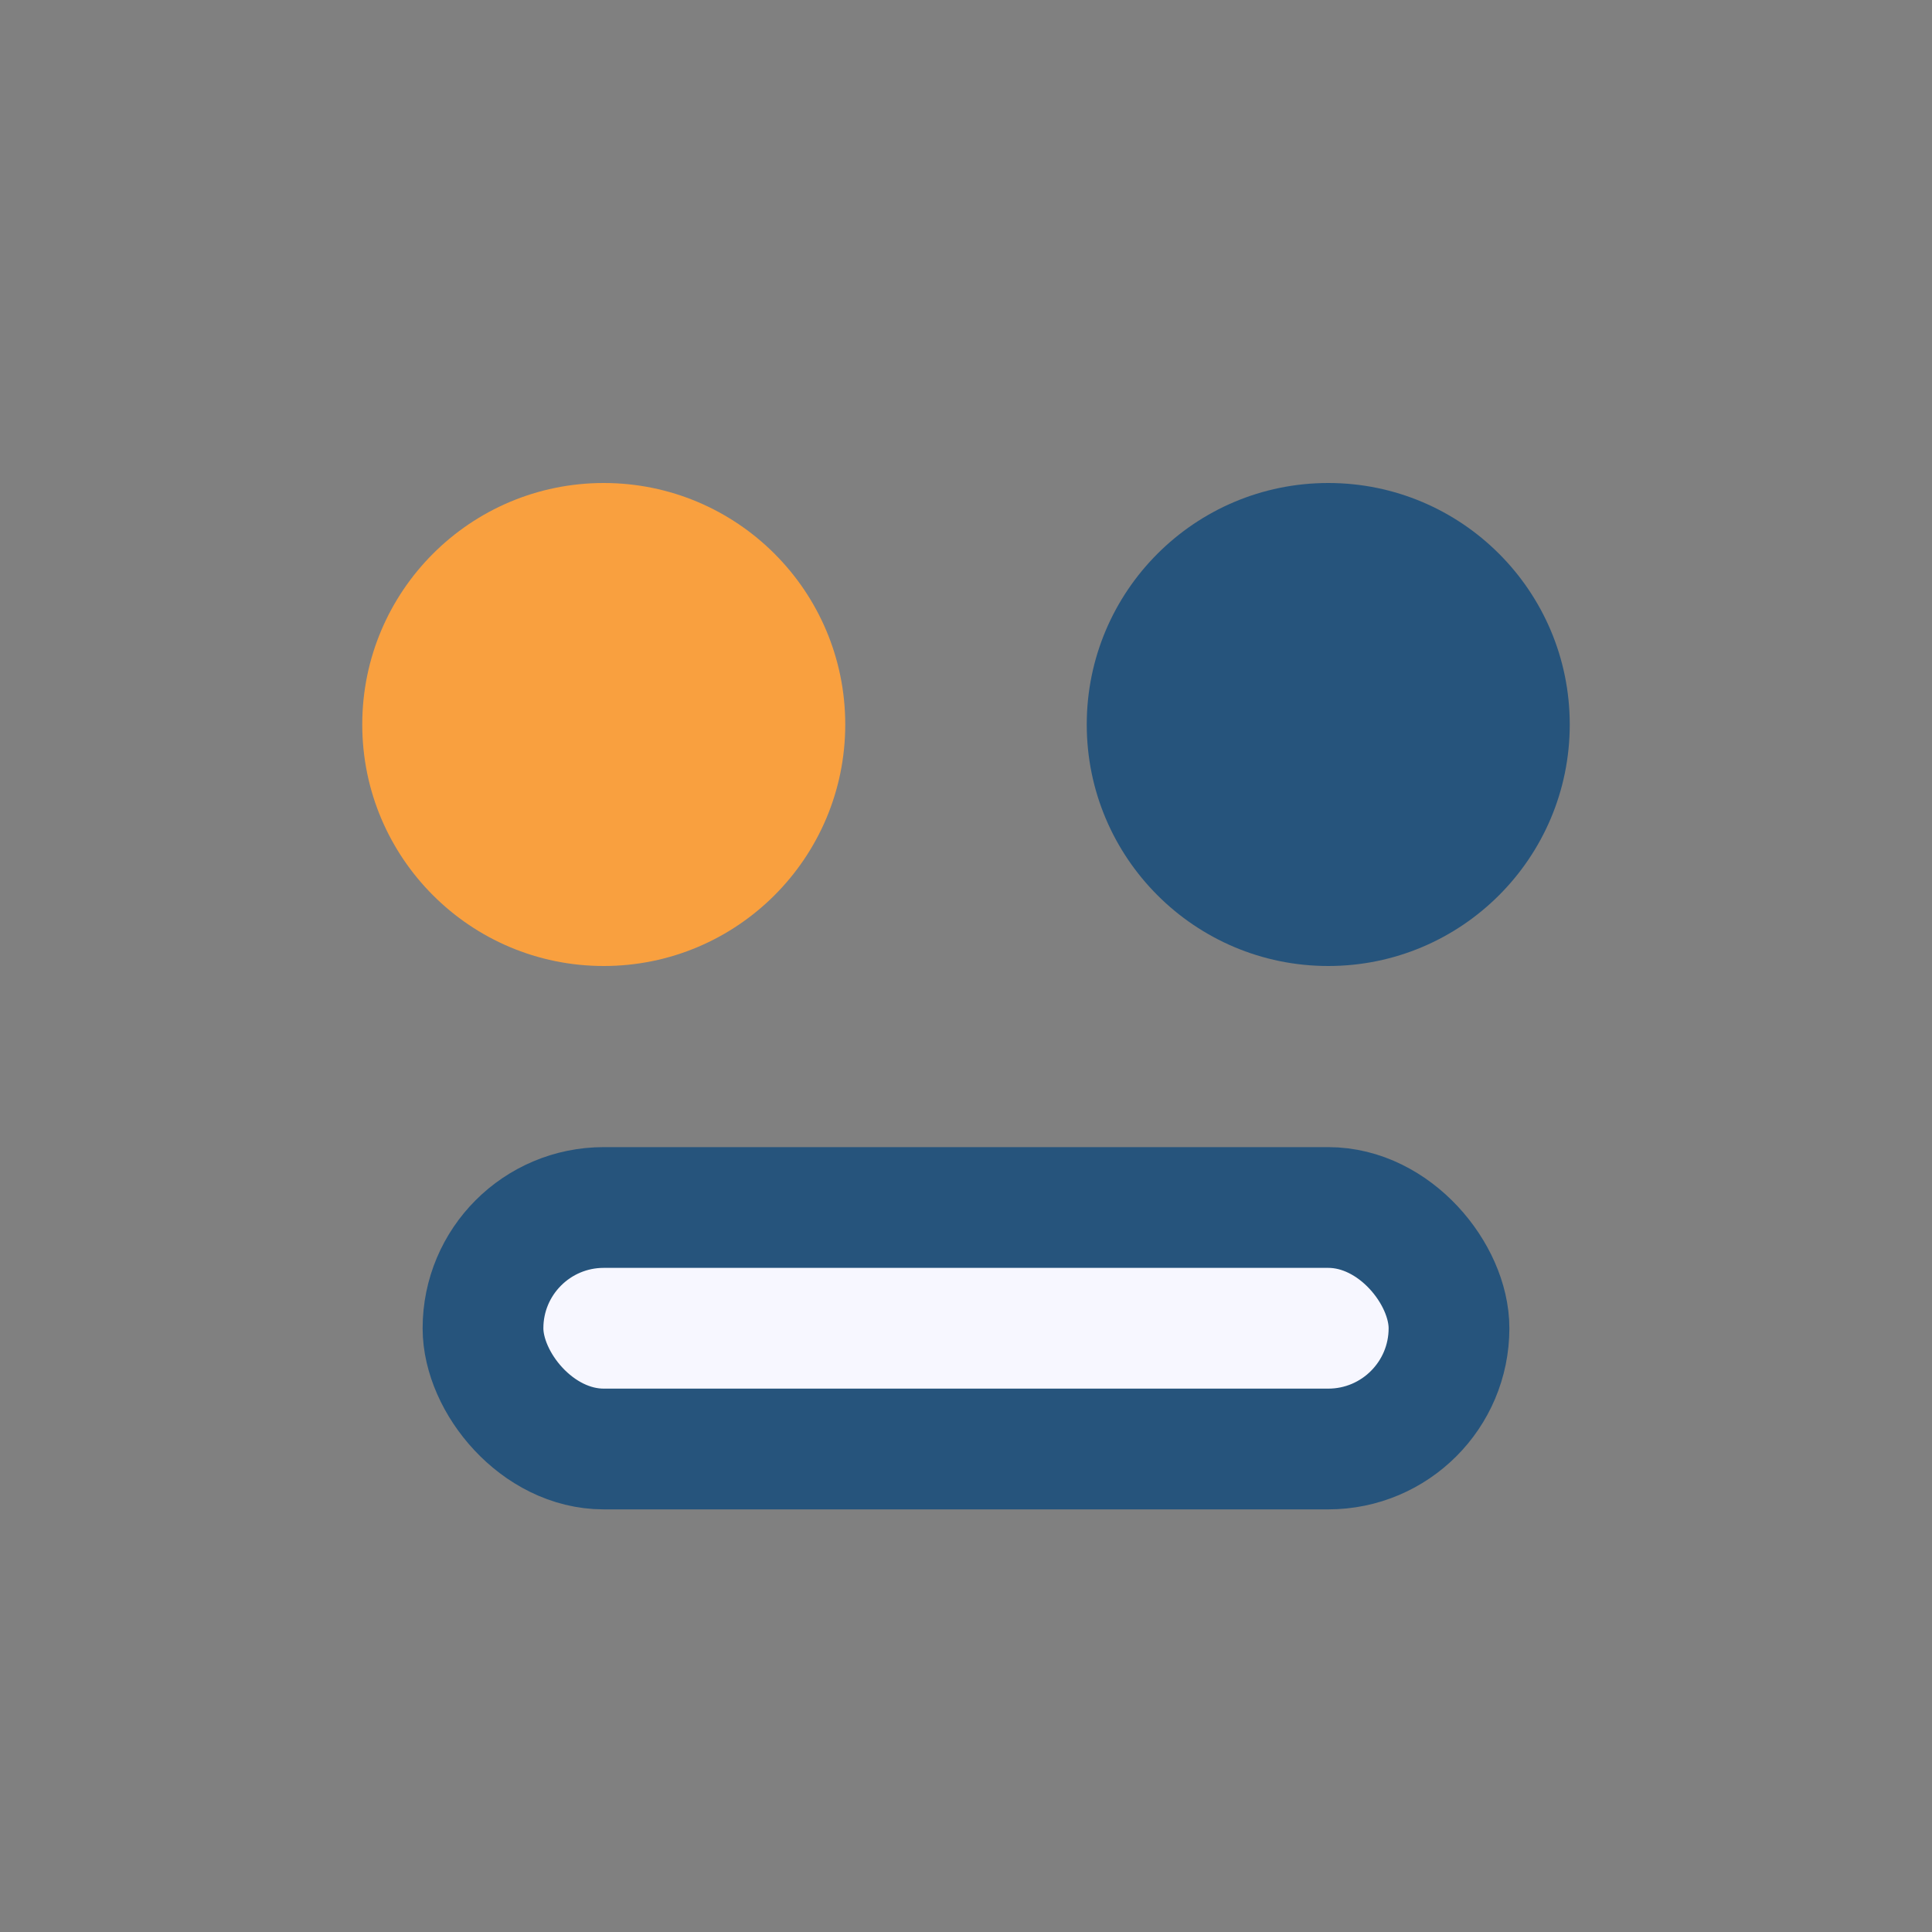
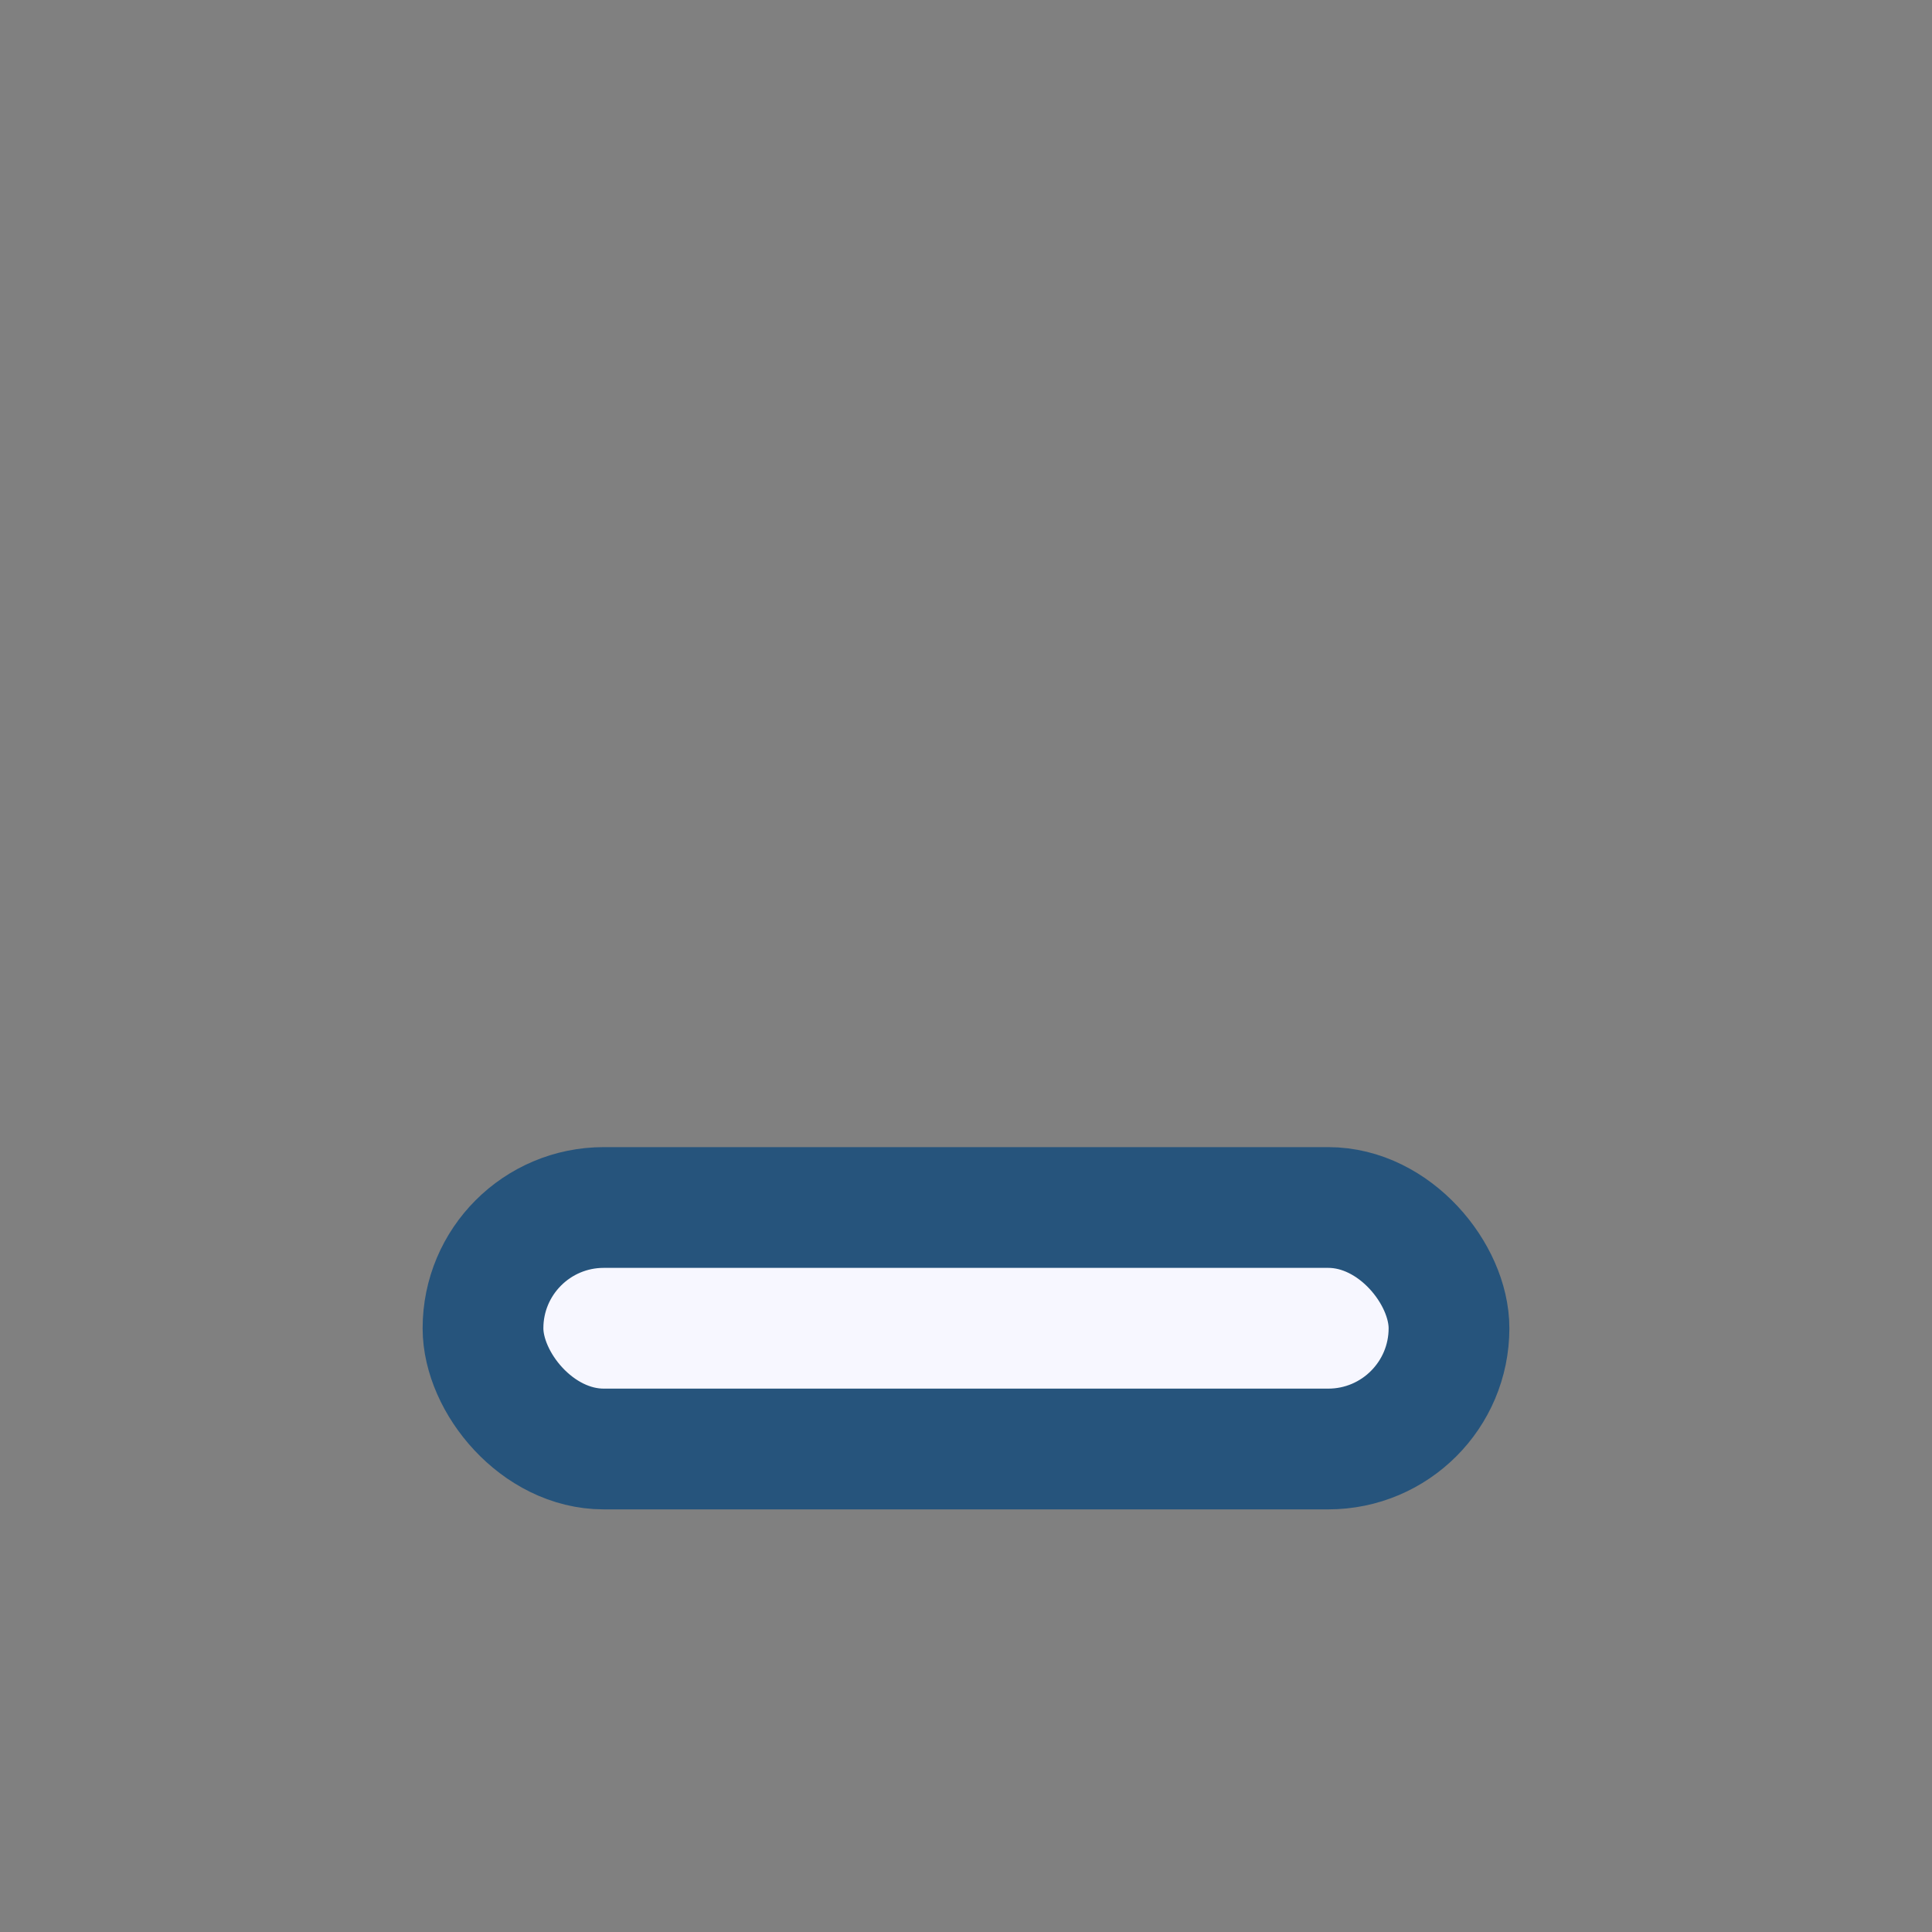
<svg xmlns="http://www.w3.org/2000/svg" width="32" height="32" viewBox="0 0 32 32">
  <rect x="0" y="0" width="32" height="32" fill="#808080" stroke="none" />
-   <circle cx="10" cy="12" r="4" fill="#F9A03F" />
-   <circle cx="22" cy="12" r="4" fill="#26547C" />
  <rect x="8" y="20" width="16" height="4" rx="2" fill="#F7F7FF" stroke="#26547C" stroke-width="2" />
</svg>